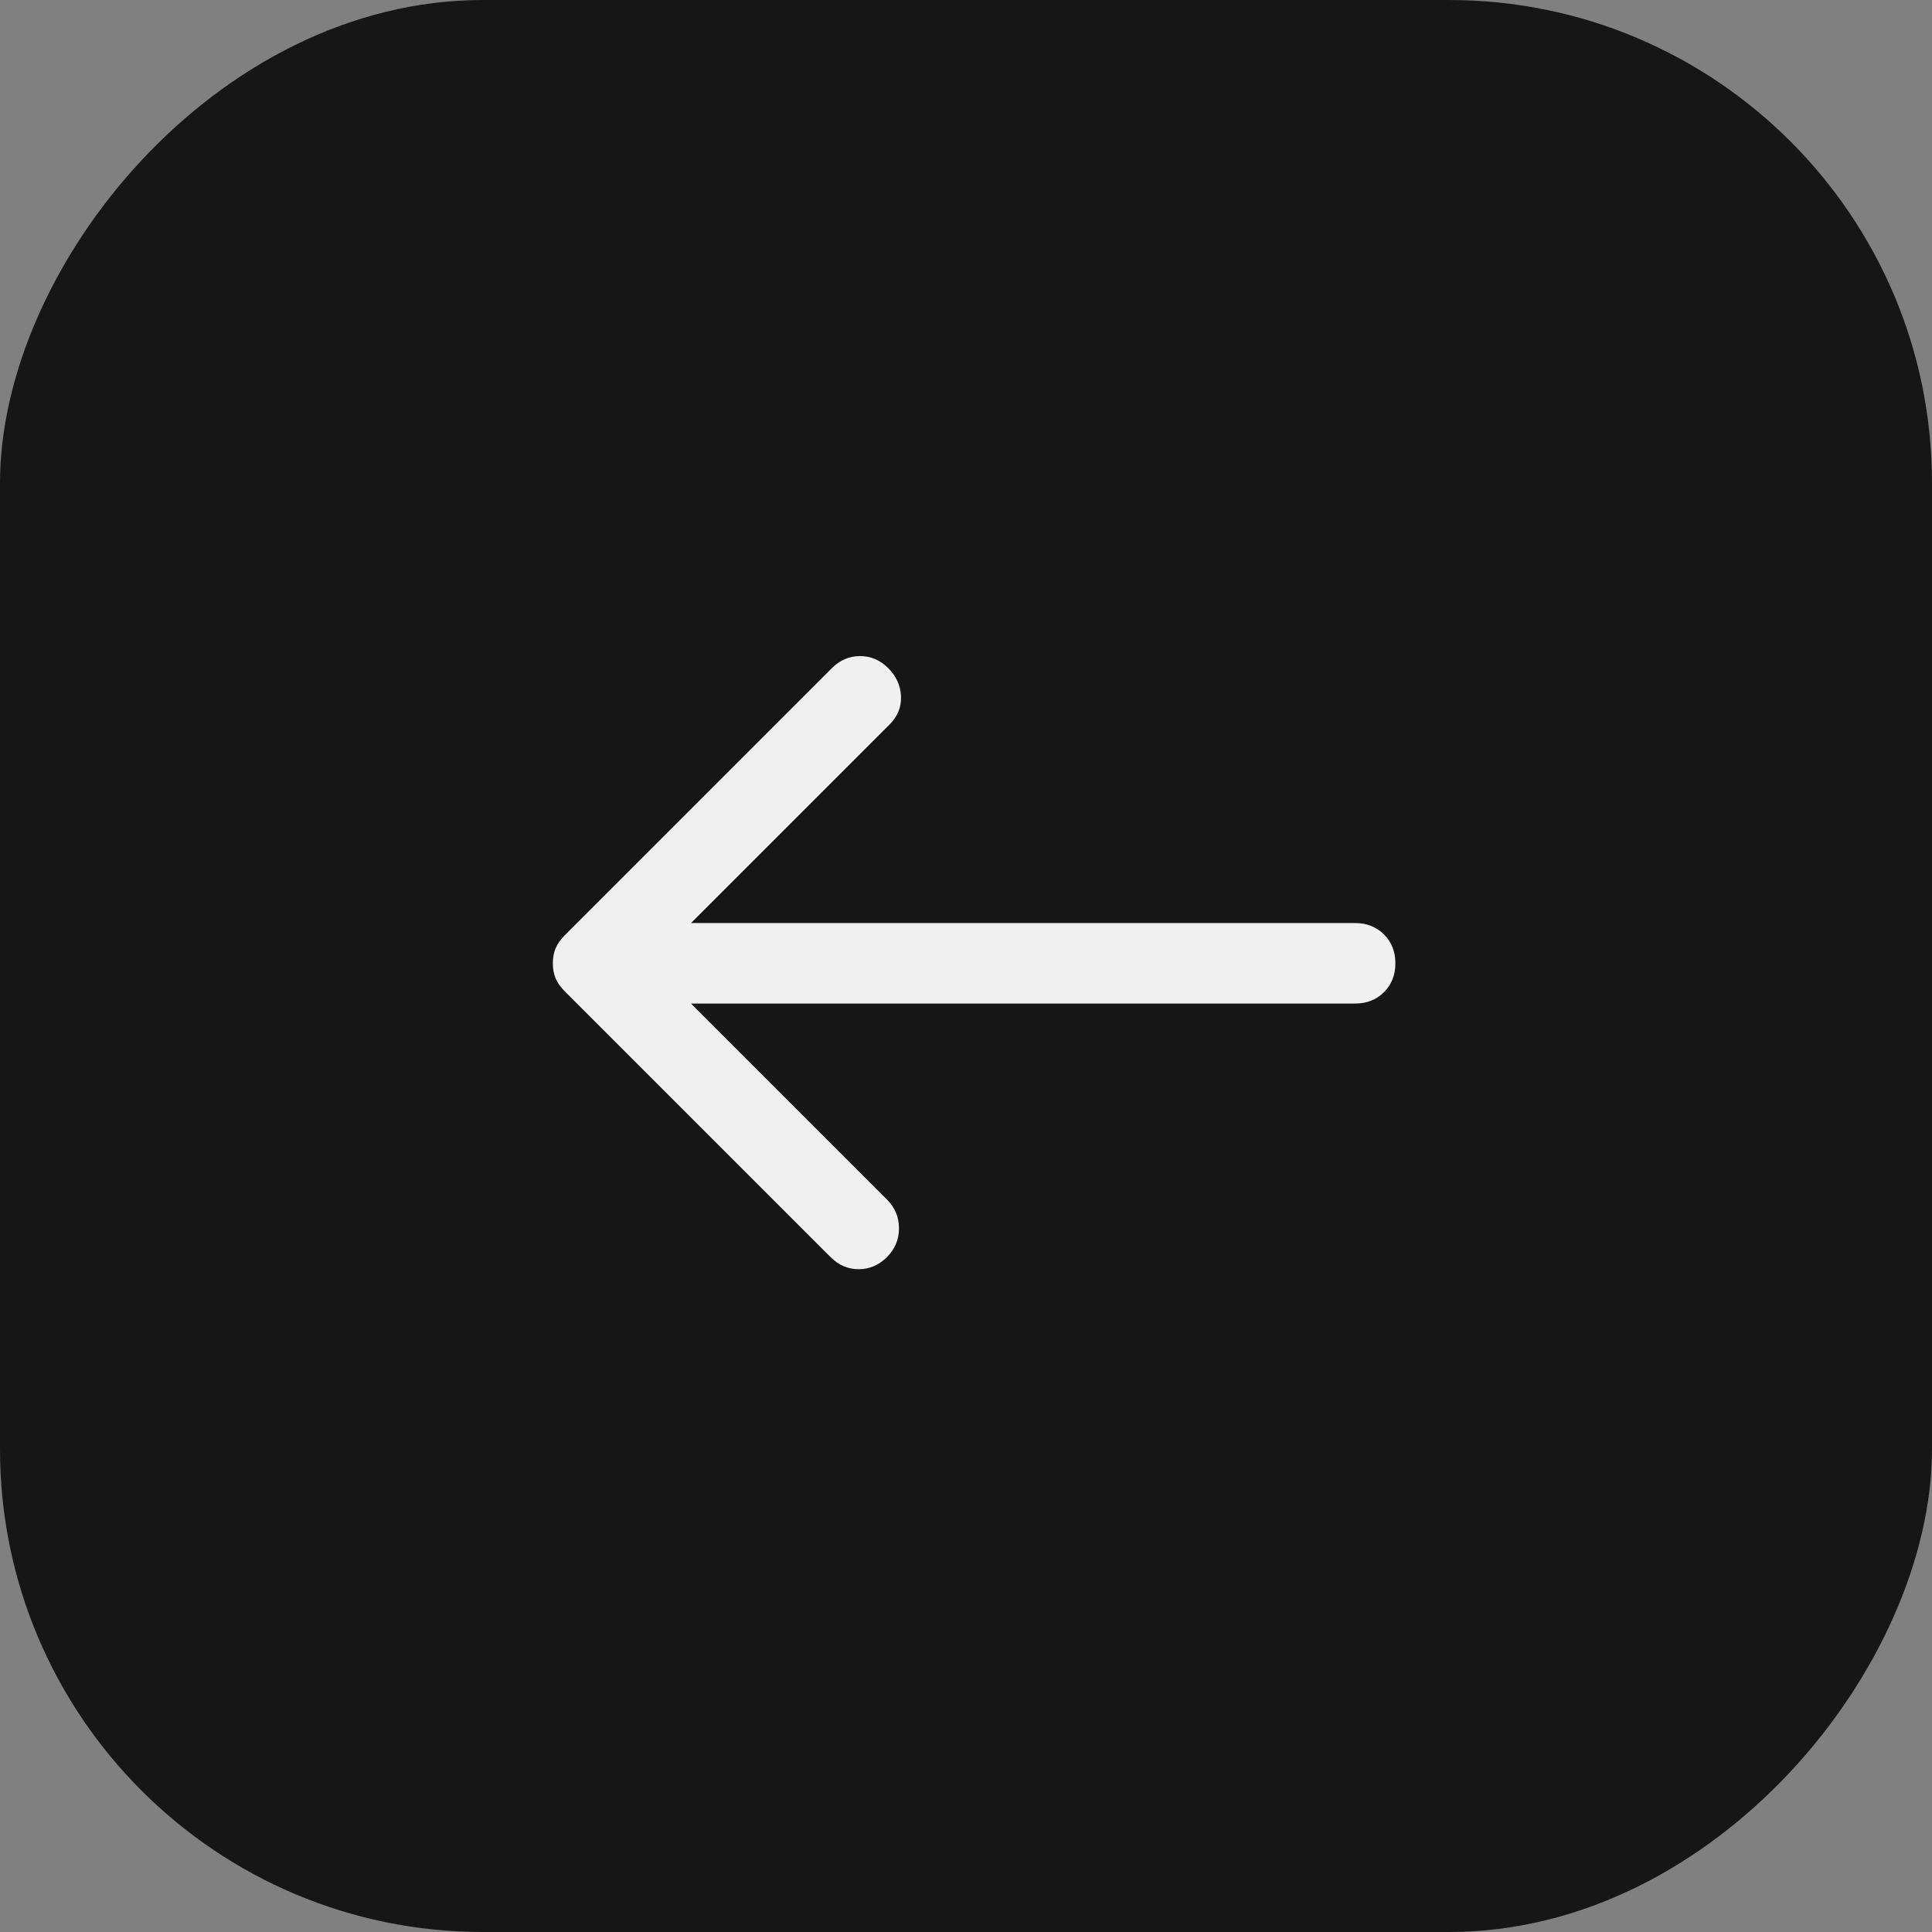
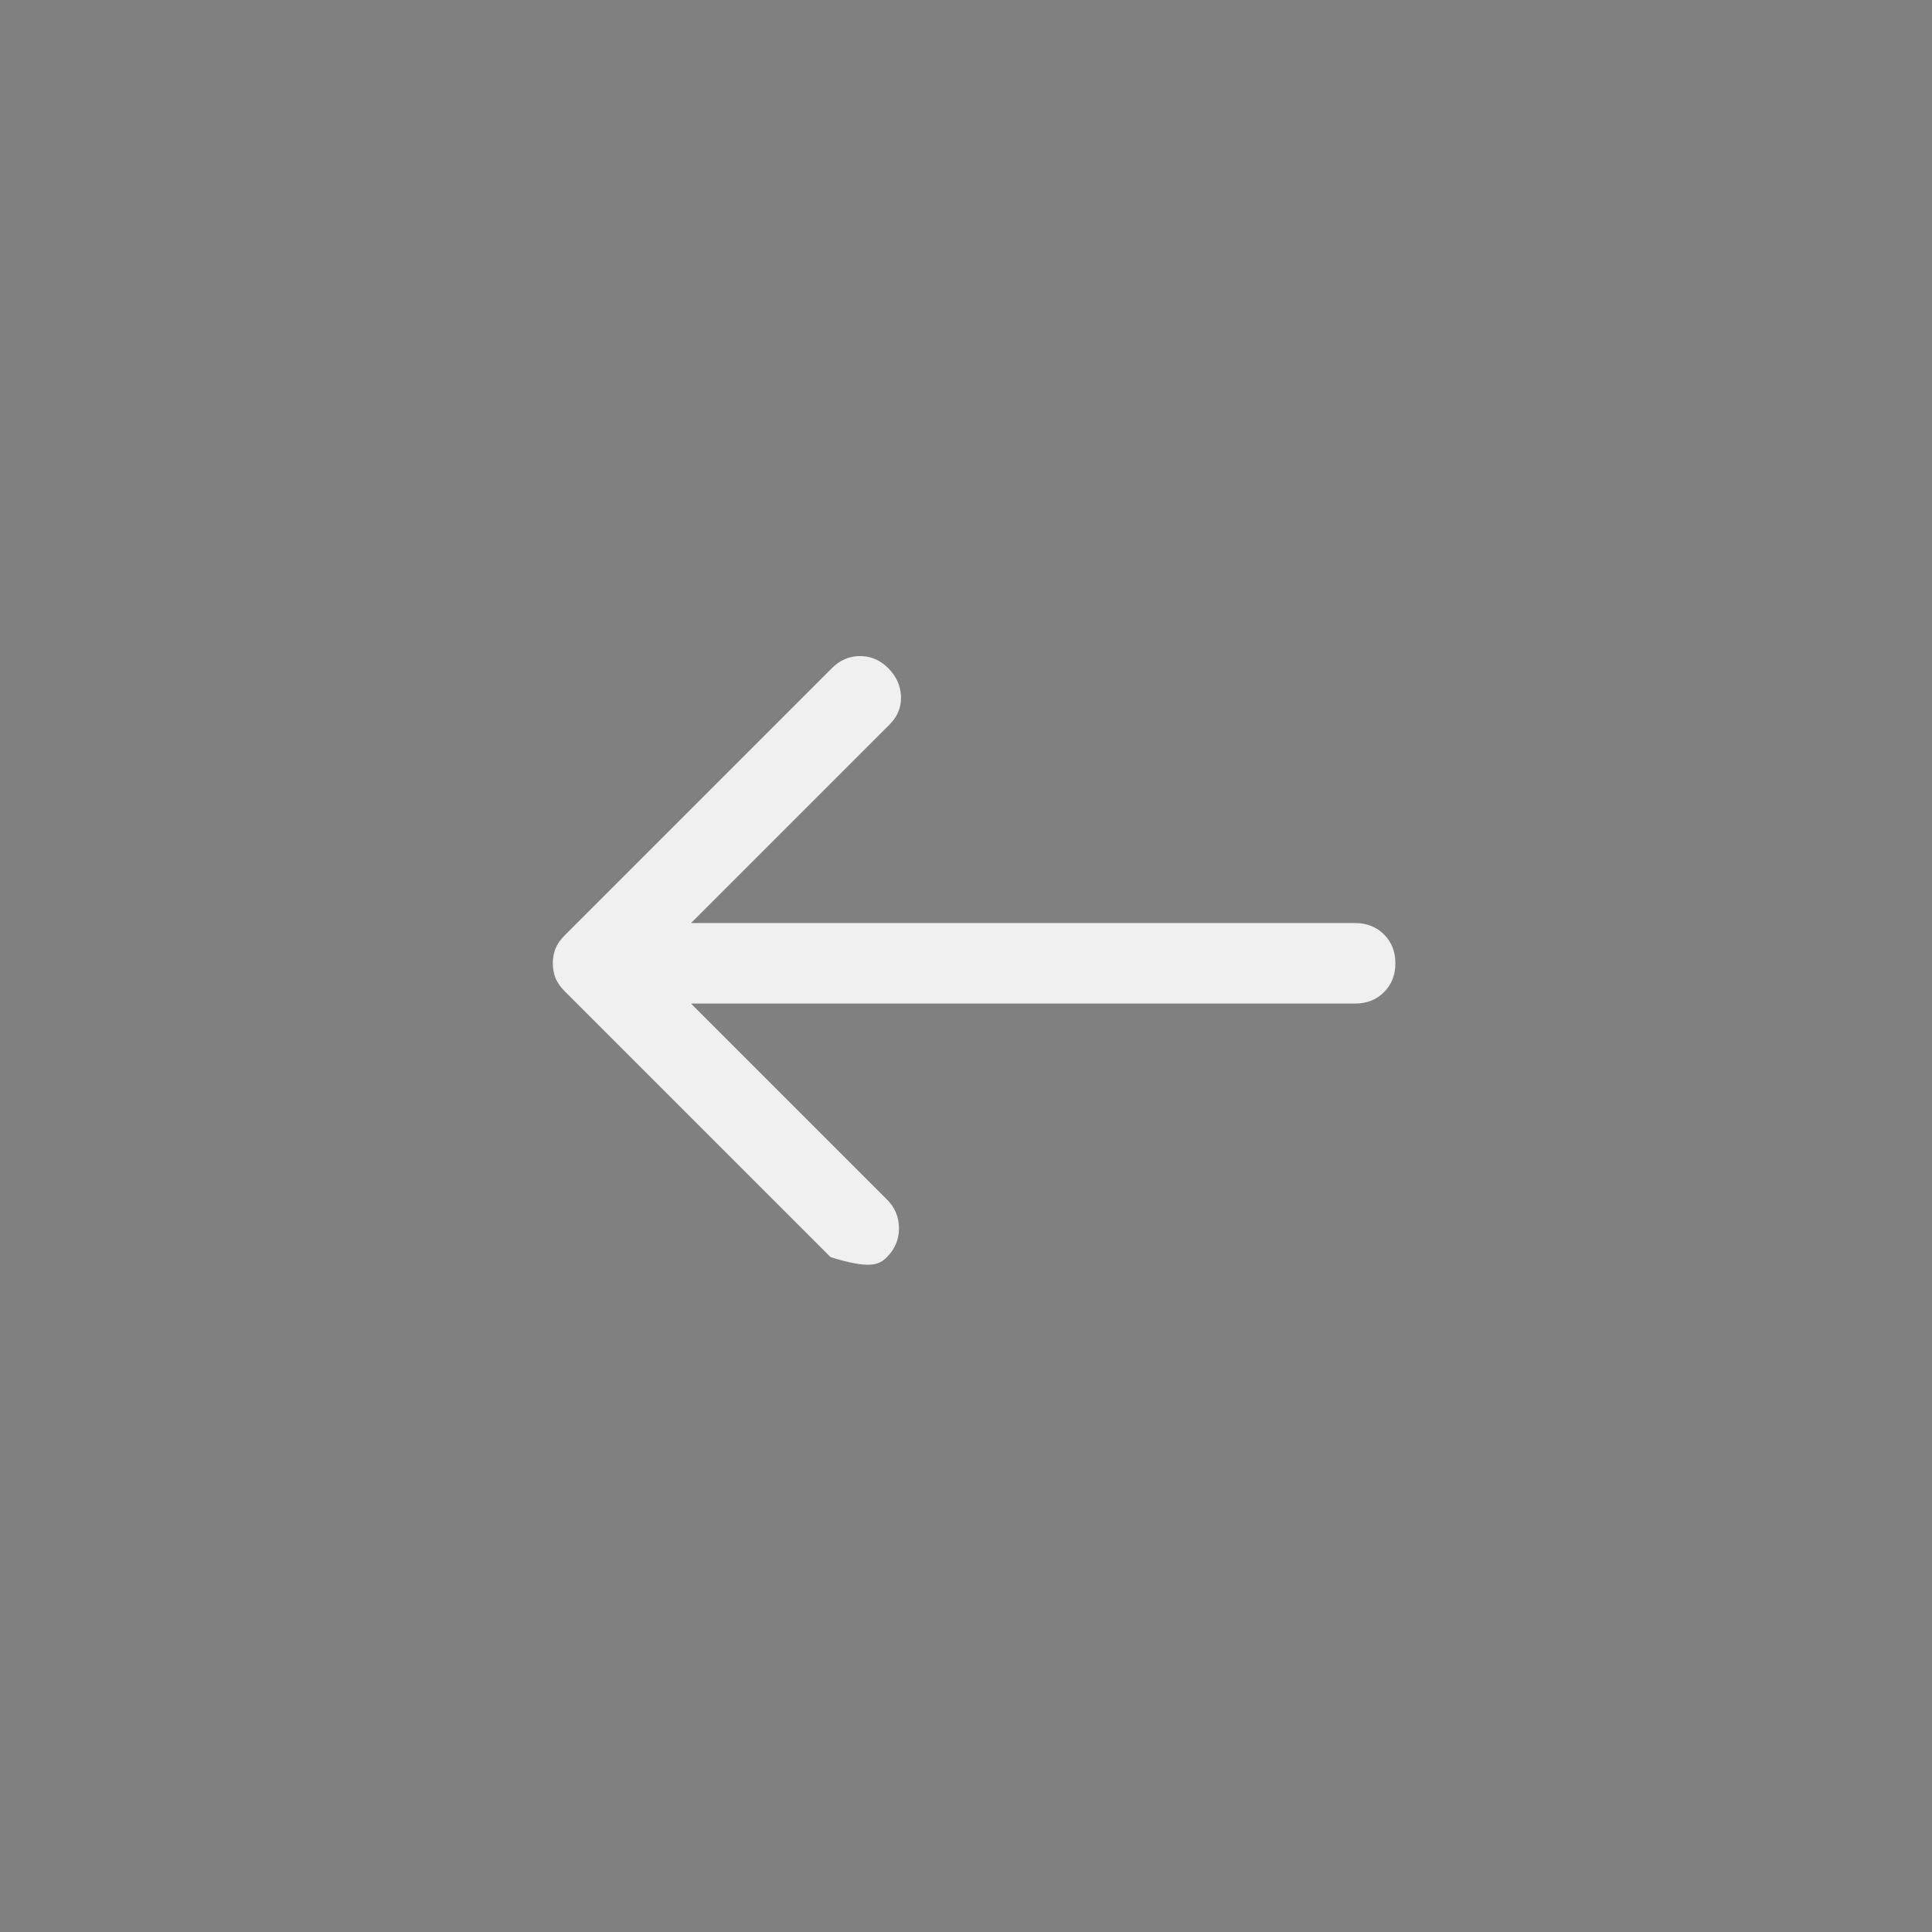
<svg xmlns="http://www.w3.org/2000/svg" width="48" height="48" viewBox="0 0 48 48" fill="none">
  <rect x="0" y="0" width="48" height="48" fill="#808080" stroke="none" />
-   <rect width="48" height="48" rx="12" transform="matrix(-1 0 0 1 48 0)" fill="#161616" />
-   <path d="M17.168 24.933H33.668C33.957 24.933 34.196 24.839 34.385 24.65C34.574 24.461 34.668 24.222 34.668 23.933C34.668 23.644 34.574 23.405 34.385 23.216C34.196 23.028 33.957 22.933 33.668 22.933H17.168L22.101 18C22.301 17.8 22.396 17.567 22.385 17.3C22.373 17.033 22.268 16.8 22.068 16.6C21.868 16.4 21.635 16.3 21.368 16.3C21.101 16.3 20.868 16.4 20.668 16.6L14.035 23.233C13.924 23.344 13.846 23.455 13.801 23.567C13.757 23.678 13.735 23.8 13.735 23.933C13.735 24.067 13.757 24.189 13.801 24.3C13.846 24.411 13.924 24.522 14.035 24.633L20.635 31.233C20.835 31.433 21.068 31.533 21.335 31.533C21.601 31.533 21.835 31.433 22.035 31.233C22.235 31.033 22.335 30.794 22.335 30.517C22.335 30.239 22.235 30 22.035 29.8L17.168 24.933Z" fill="#F0F0F0" />
+   <path d="M17.168 24.933H33.668C33.957 24.933 34.196 24.839 34.385 24.65C34.574 24.461 34.668 24.222 34.668 23.933C34.668 23.644 34.574 23.405 34.385 23.216C34.196 23.028 33.957 22.933 33.668 22.933H17.168L22.101 18C22.301 17.8 22.396 17.567 22.385 17.3C22.373 17.033 22.268 16.8 22.068 16.6C21.868 16.4 21.635 16.3 21.368 16.3C21.101 16.3 20.868 16.4 20.668 16.6L14.035 23.233C13.924 23.344 13.846 23.455 13.801 23.567C13.757 23.678 13.735 23.8 13.735 23.933C13.735 24.067 13.757 24.189 13.801 24.3C13.846 24.411 13.924 24.522 14.035 24.633L20.635 31.233C21.601 31.533 21.835 31.433 22.035 31.233C22.235 31.033 22.335 30.794 22.335 30.517C22.335 30.239 22.235 30 22.035 29.8L17.168 24.933Z" fill="#F0F0F0" />
</svg>